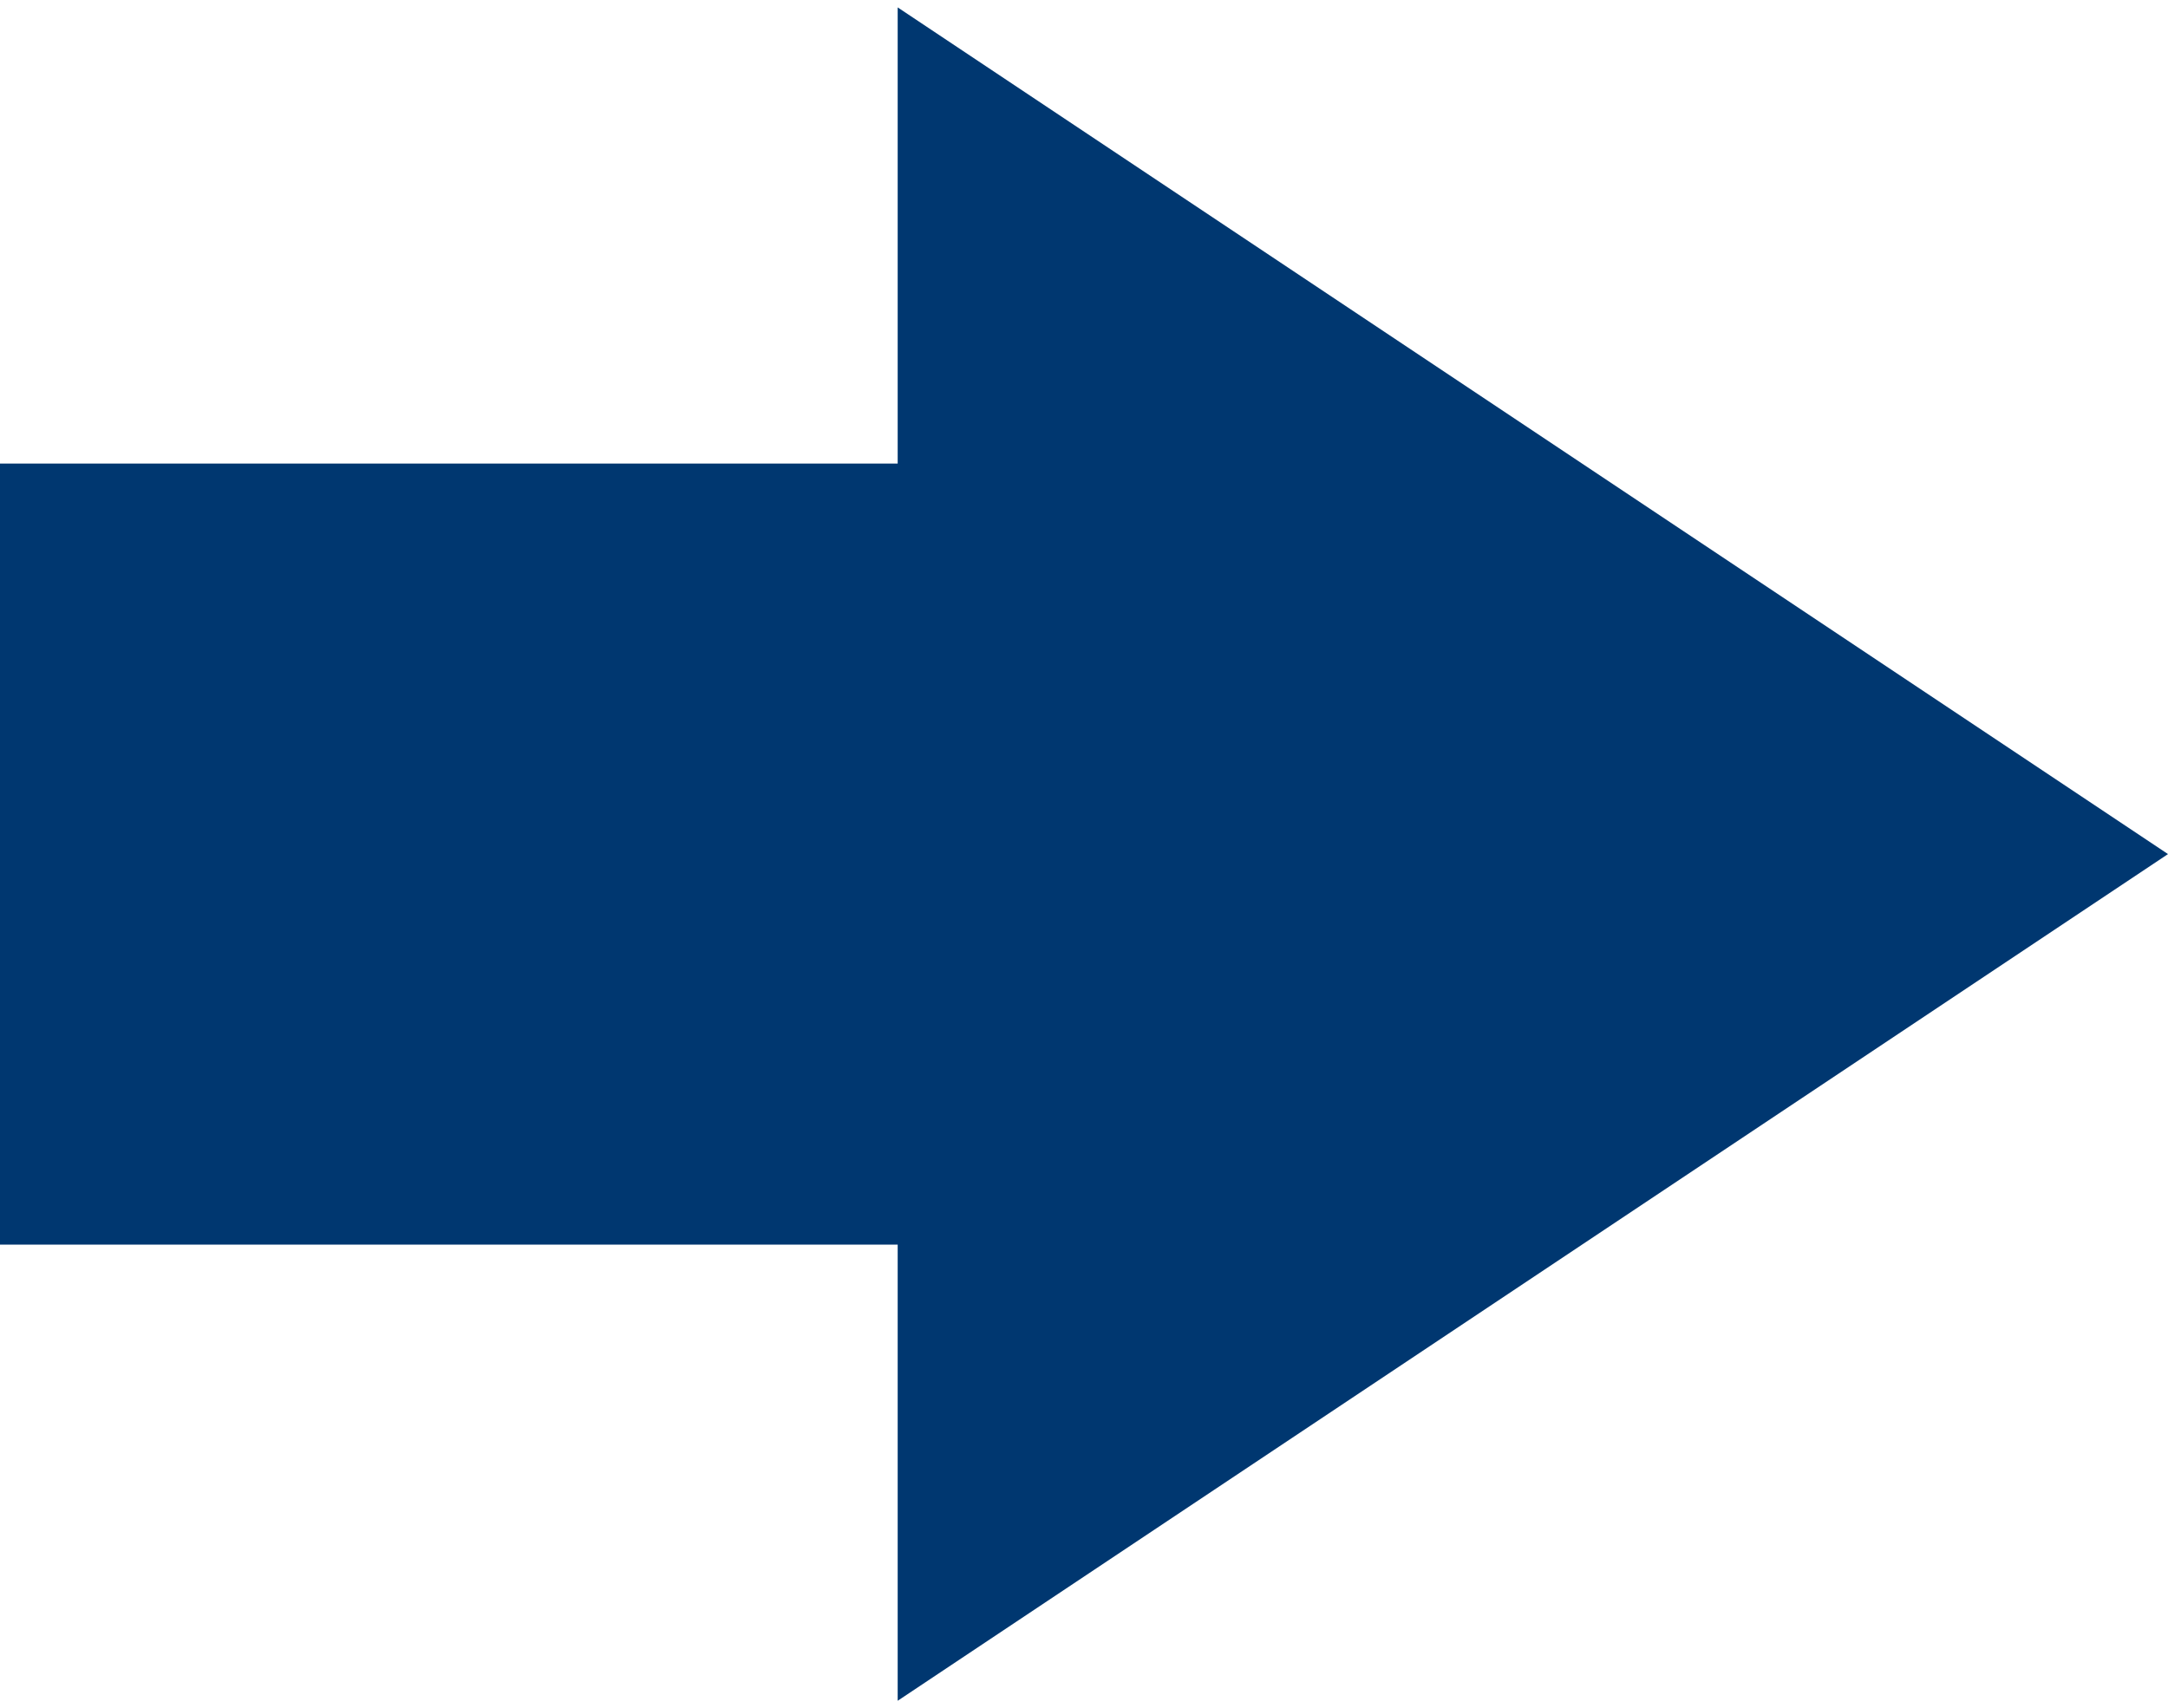
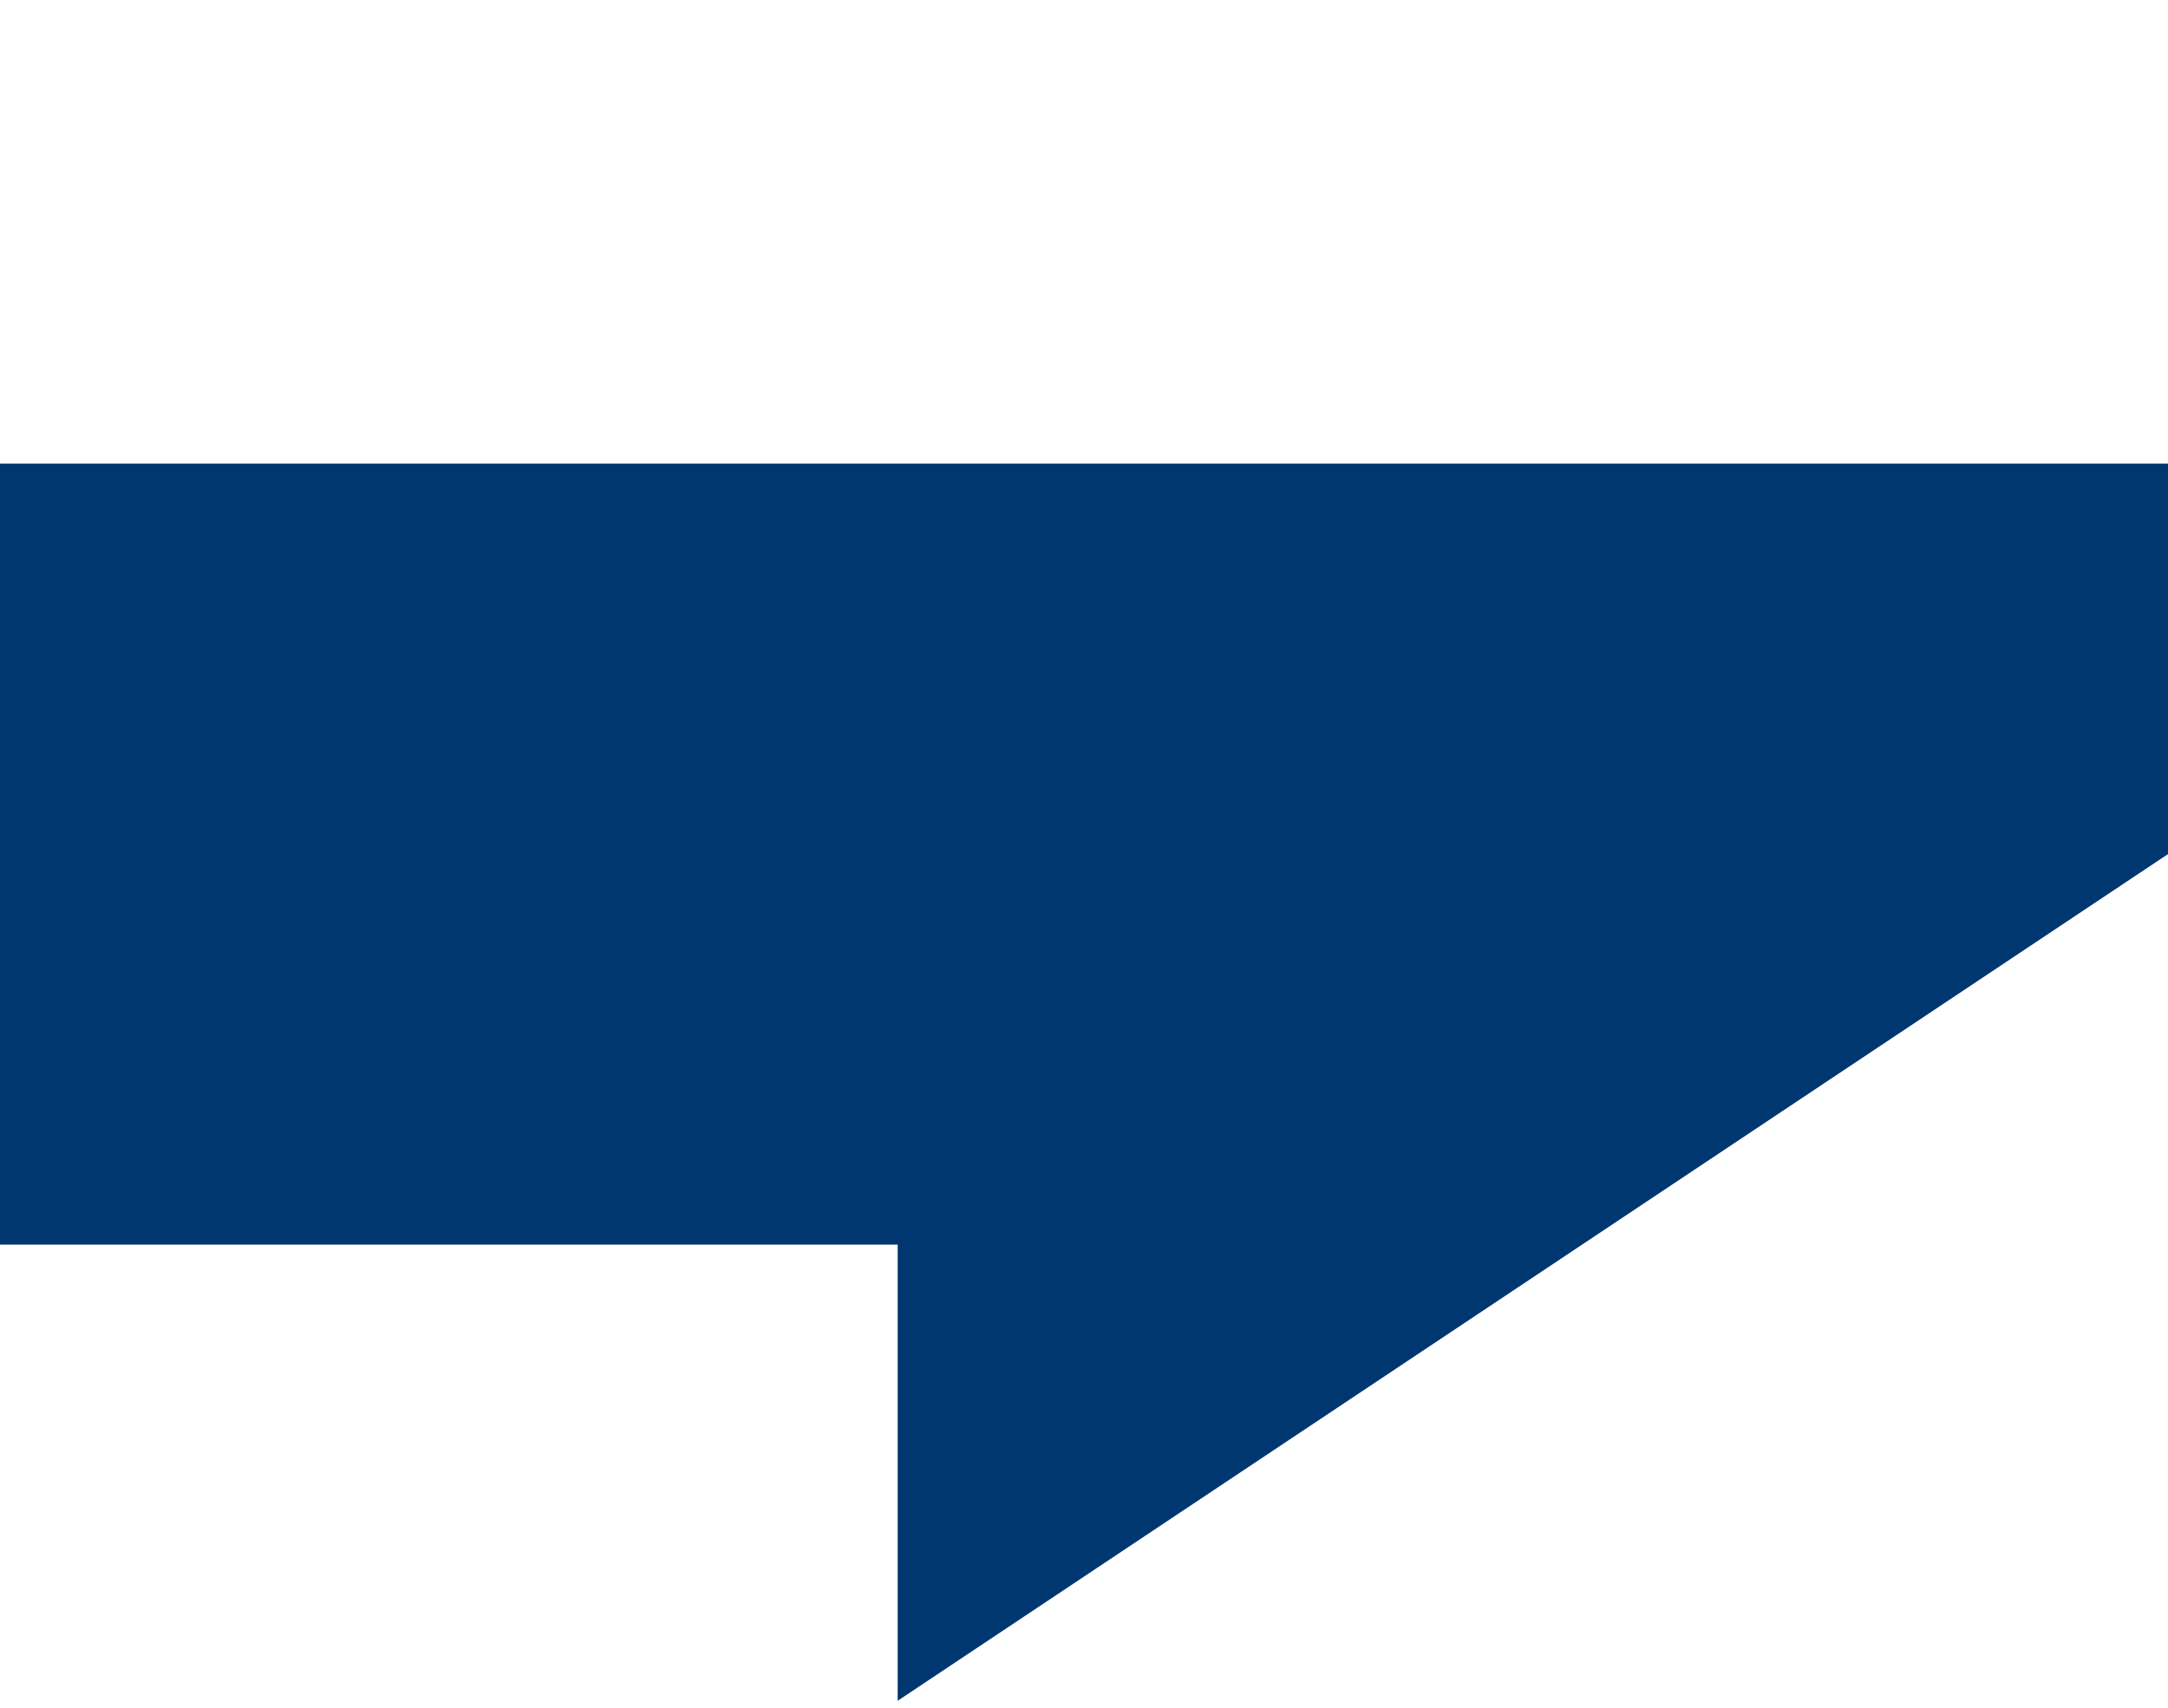
<svg xmlns="http://www.w3.org/2000/svg" width="151" height="119" viewBox="0 0 151 119" fill="none">
-   <path d="M151 59.5L62.523 0.516V32.293H0V86.707H62.523V118.484L151 59.5Z" fill="#003770" />
+   <path d="M151 59.5V32.293H0V86.707H62.523V118.484L151 59.5Z" fill="#003770" />
</svg>